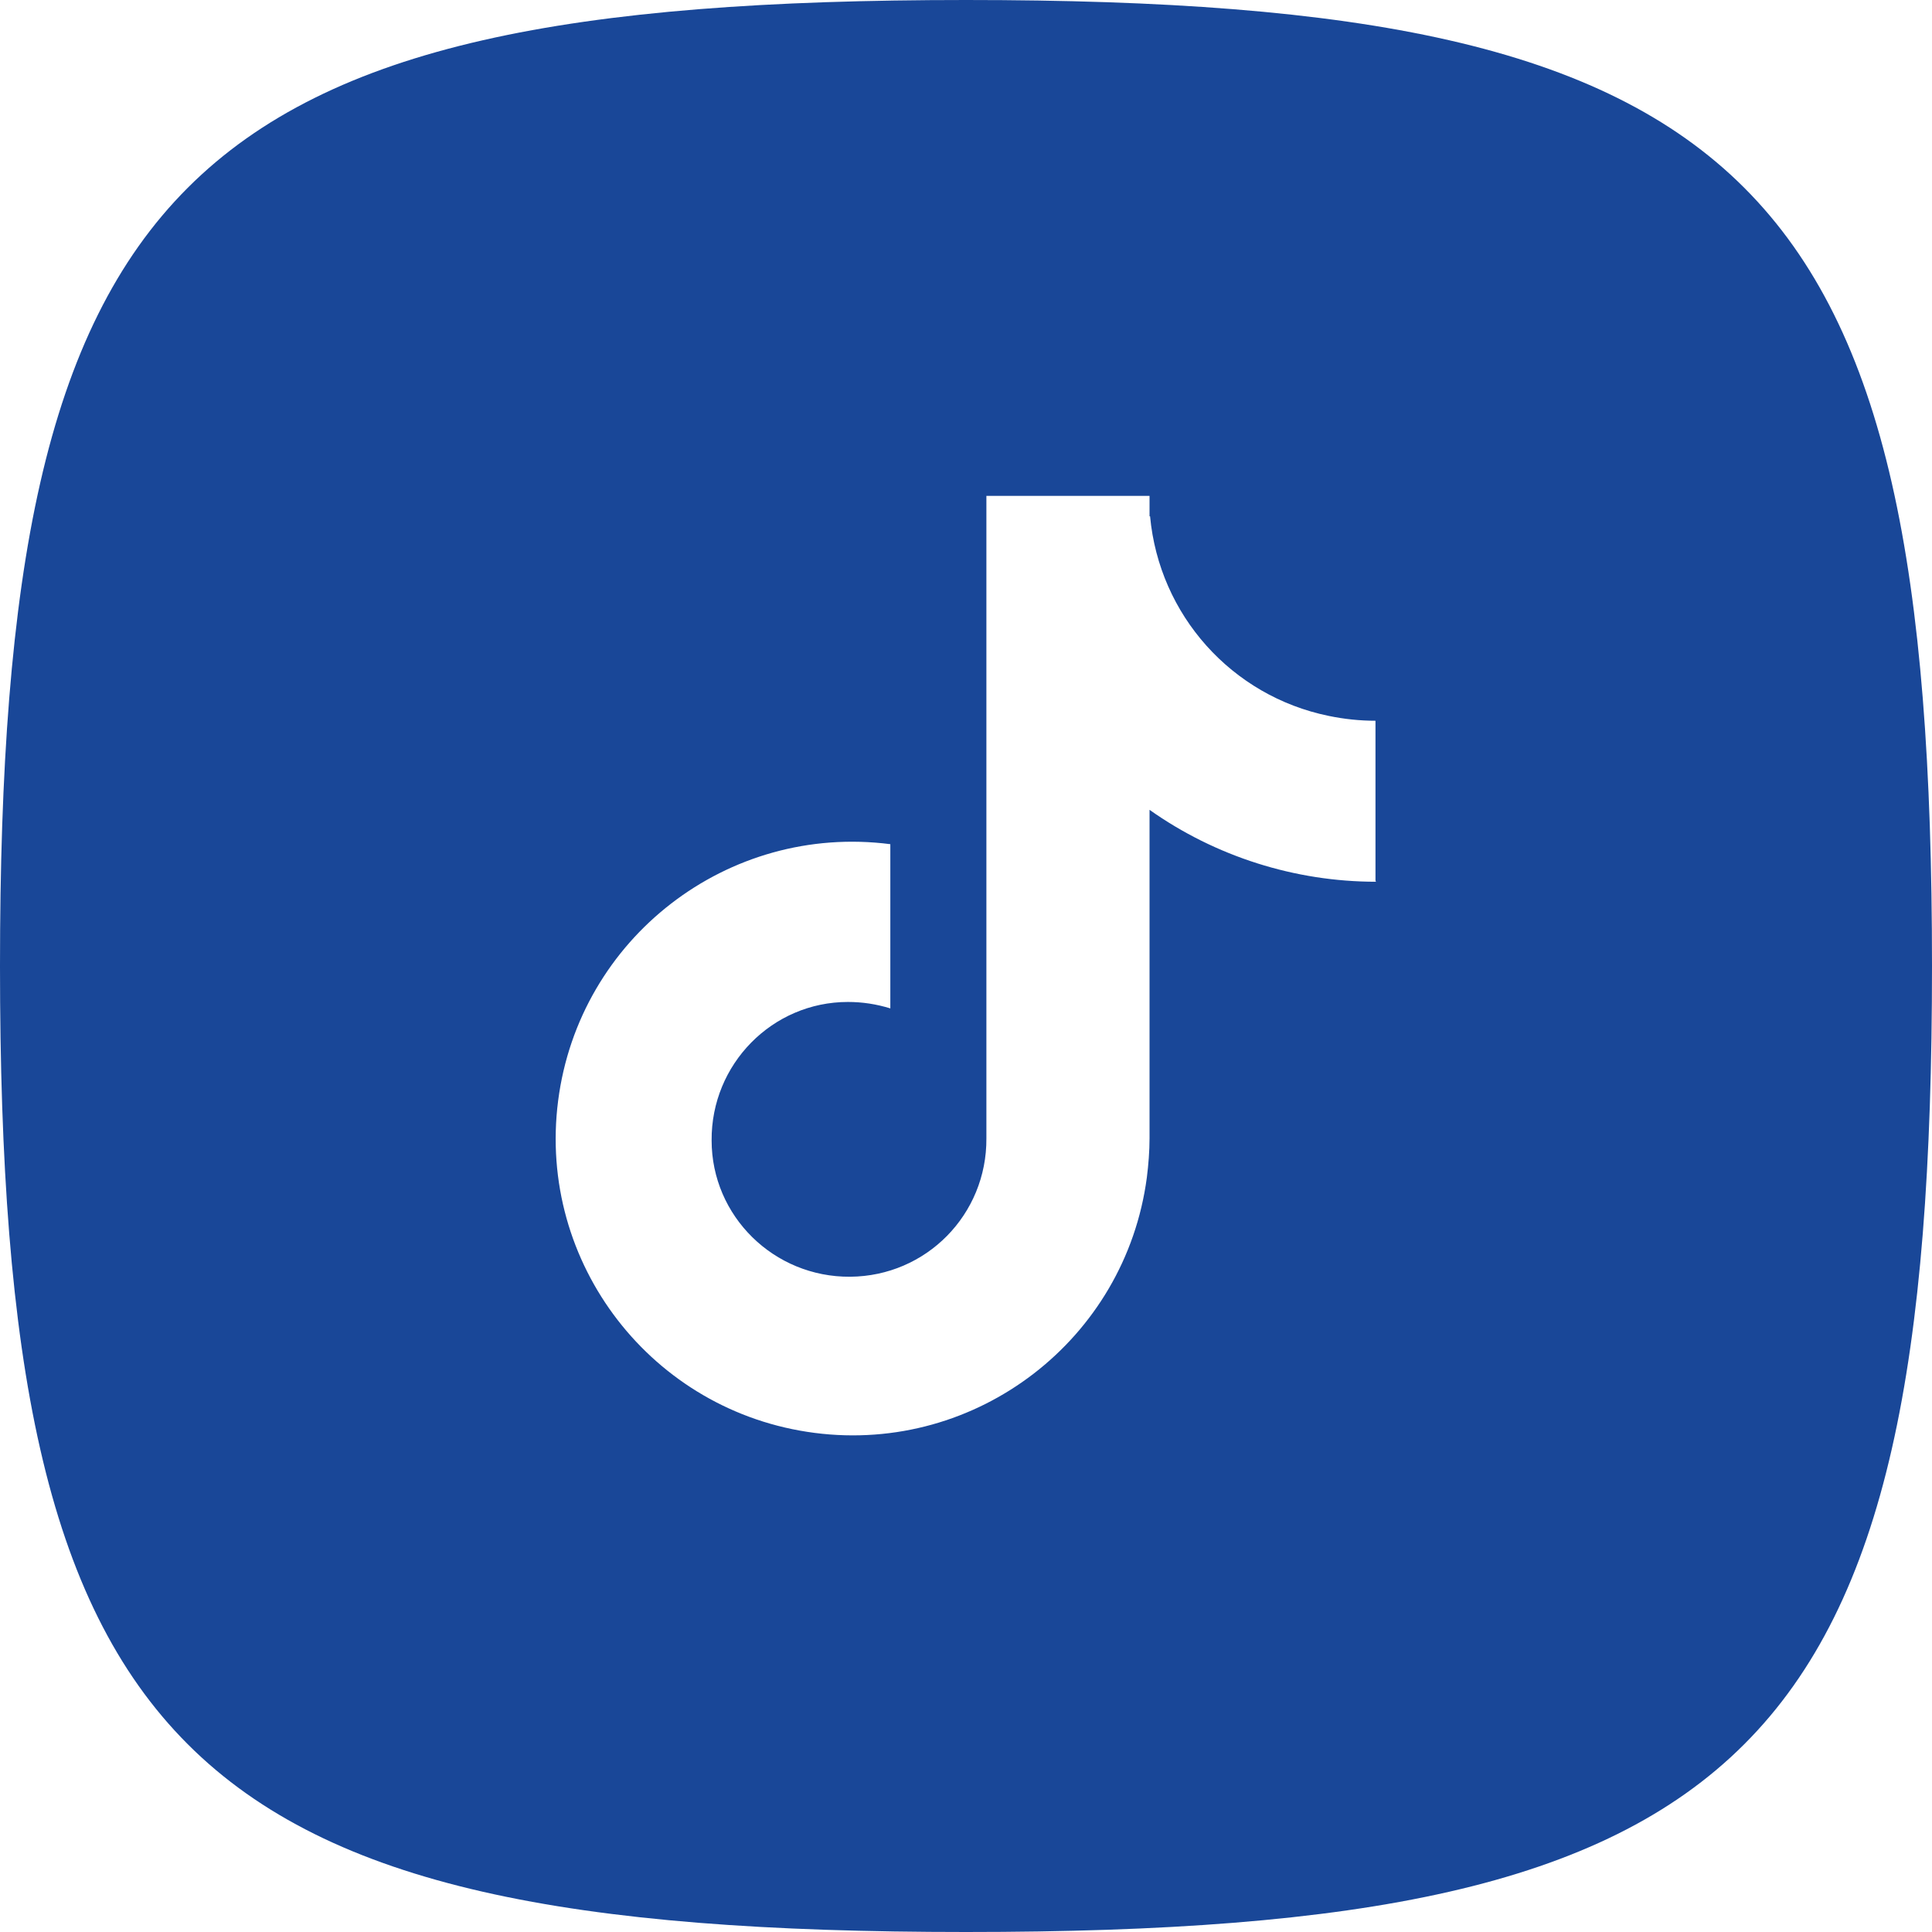
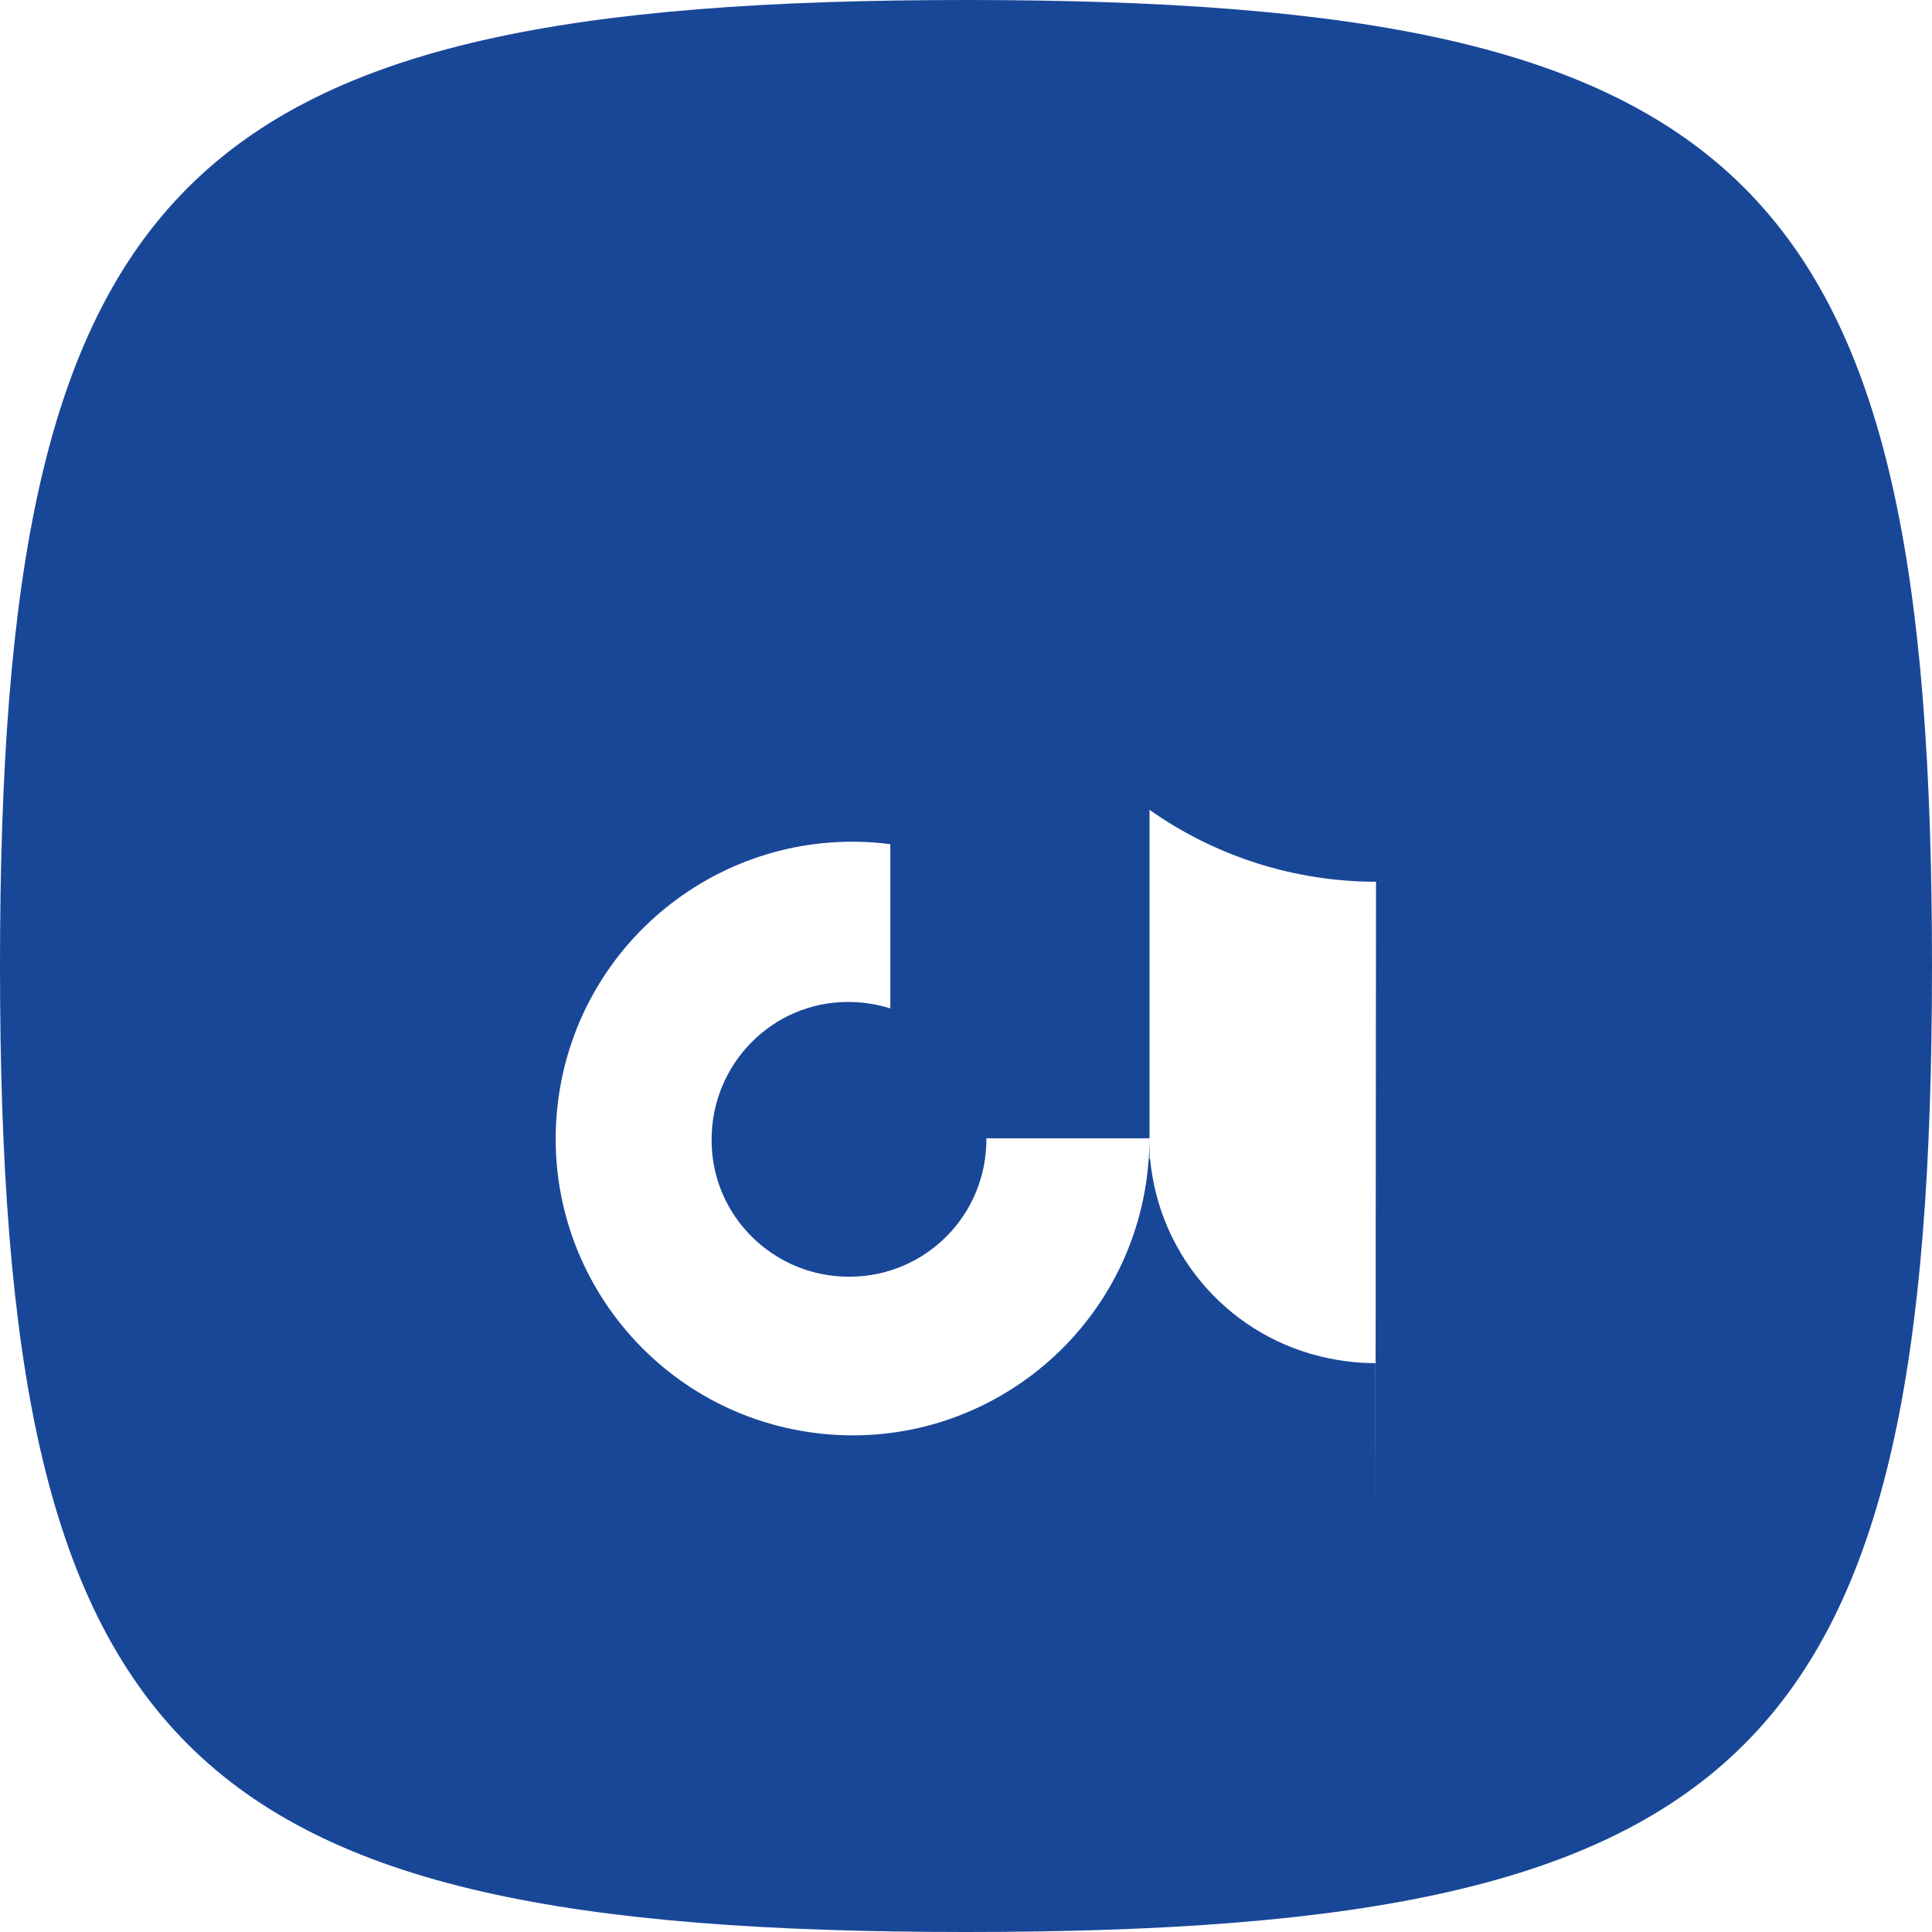
<svg xmlns="http://www.w3.org/2000/svg" id="Vrstva_2" data-name="Vrstva 2" viewBox="0 0 36 36">
  <defs>
    <style>
      .cls-1 {
        fill: #194798;
        fill-rule: evenodd;
      }
    </style>
  </defs>
  <g id="Vrstva_1-2" data-name="Vrstva 1">
-     <path class="cls-1" d="M18,0C3.33,0,0,3.33,0,18s3.33,18,18,18,18-3.33,18-18S32.67,0,18,0ZM25.64,16.43c-1.51,0-2.99-.47-4.22-1.34v6.12c0,.24-.02.49-.05.73-.4,3.02-3.17,5.15-6.19,4.76-3.03-.39-5.17-3.16-4.78-6.19.39-3.03,3.16-5.17,6.19-4.78v3.06c-.26-.08-.52-.12-.79-.12-1.41,0-2.55,1.16-2.54,2.58,0,1.41,1.16,2.55,2.58,2.54s2.55-1.16,2.54-2.58v-11.97h3.04v.38h.01c.17,1.84,1.52,3.35,3.33,3.72.29.06.58.09.87.09v2.98Z" />
+     <path class="cls-1" d="M18,0C3.33,0,0,3.33,0,18s3.33,18,18,18,18-3.33,18-18S32.67,0,18,0ZM25.64,16.43c-1.51,0-2.99-.47-4.22-1.34v6.12c0,.24-.02.49-.05.73-.4,3.02-3.17,5.15-6.19,4.76-3.03-.39-5.17-3.16-4.78-6.19.39-3.03,3.16-5.17,6.19-4.78v3.06c-.26-.08-.52-.12-.79-.12-1.41,0-2.55,1.16-2.54,2.58,0,1.41,1.16,2.55,2.58,2.54s2.55-1.16,2.54-2.58h3.04v.38h.01c.17,1.84,1.52,3.35,3.33,3.72.29.06.58.09.87.09v2.98Z" />
  </g>
</svg>